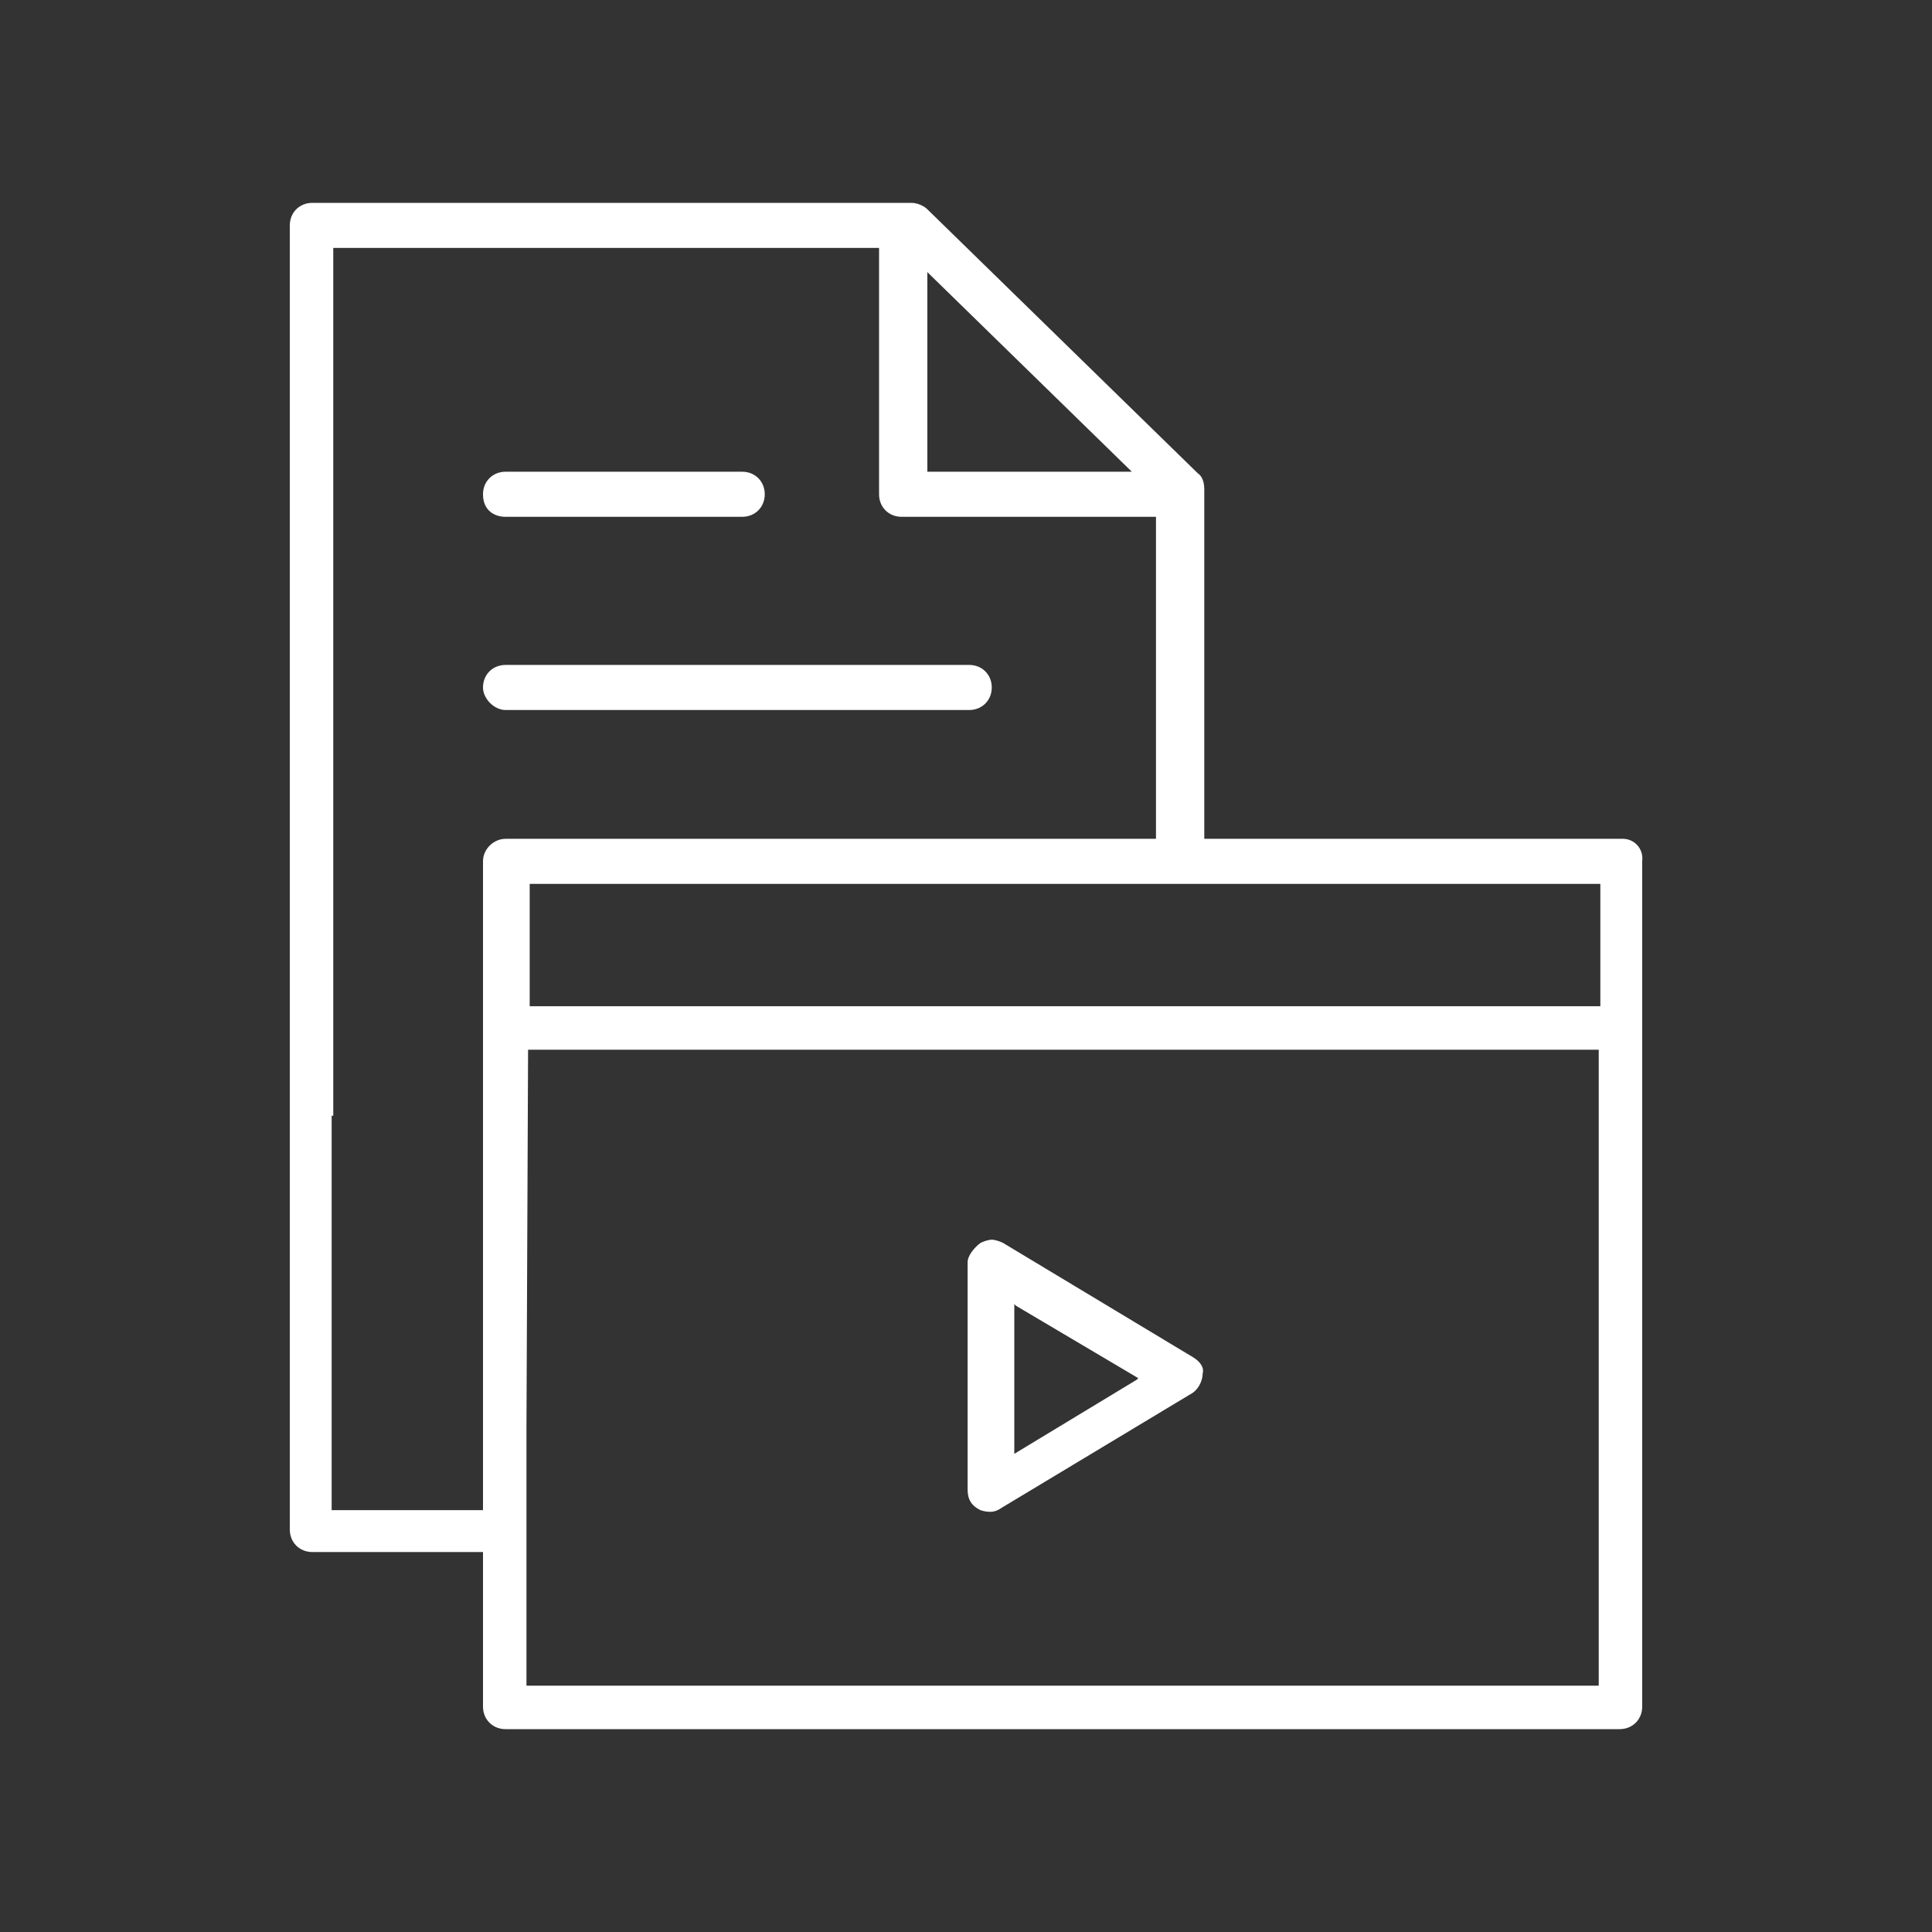
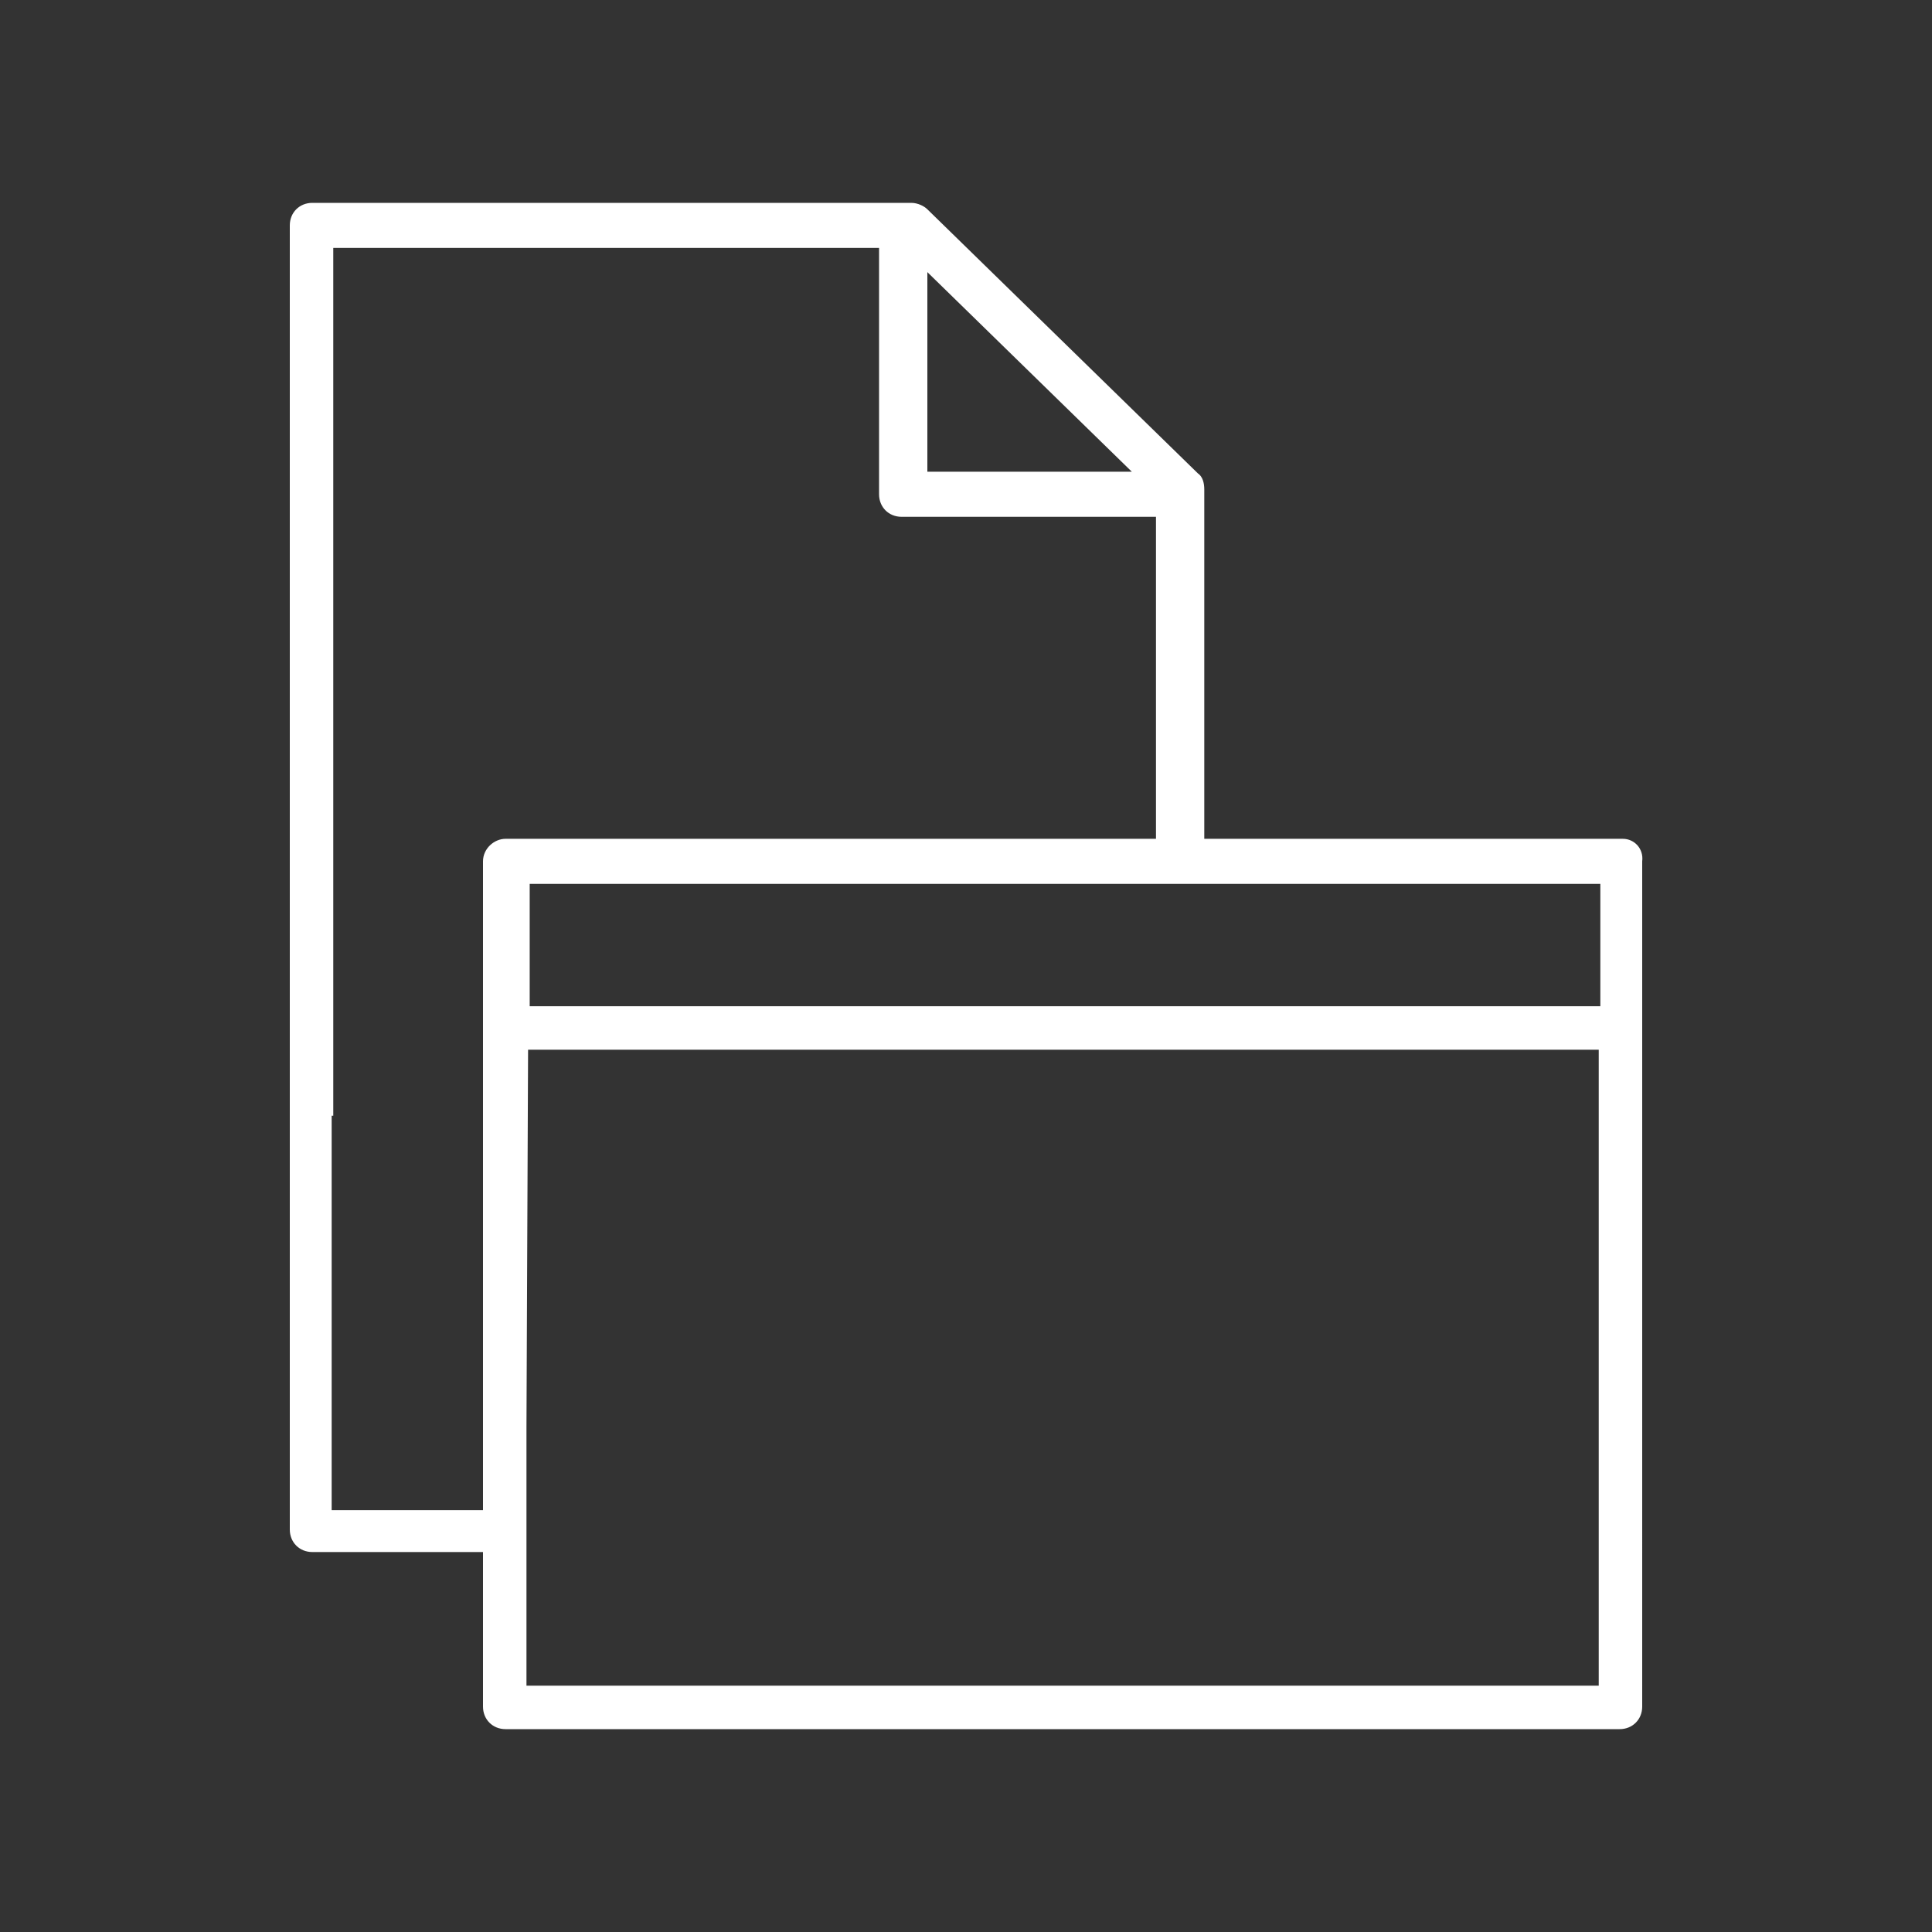
<svg xmlns="http://www.w3.org/2000/svg" version="1.1" id="Layer_1" x="0px" y="0px" viewBox="0 0 120 120" style="enable-background:new 0 0 120 120;" xml:space="preserve">
  <rect x="0" y="0" width="120" height="120" fill="#333333" stroke="none" />
  <style type="text/css">
	.st0{fill:#FFFFFF;}
</style>
  <g id="Guides">
</g>
  <path class="st0" d="M100.8,52.1h-26V30.4c0-0.4-0.1-0.8-0.4-1L57.6,13c-0.2-0.2-0.6-0.4-1-0.4H19.4c-0.8,0-1.4,0.6-1.4,1.4v81  c0,0.8,0.6,1.4,1.4,1.4H30v9.6c0,0.8,0.6,1.4,1.4,1.4h69.2c0.8,0,1.4-0.6,1.4-1.4V53.5C102.1,52.7,101.5,52.1,100.8,52.1z   M57.6,16.9l0.1,0.1l12.6,12.3H57.6V16.9z M30,53.5v40.3h-9.4V69.3h0.1V15.4h33.9v15.3c0,0.8,0.6,1.4,1.4,1.4h15.8v20H31.4  C30.7,52.1,30,52.7,30,53.5z M99.4,104.7H32.7V88.6l0.1-23.4h66.5V104.7z M99.4,62.5H32.9v-7.6h66.5V62.5z" />
-   <path class="st0" d="M74.1,84.3l-11.8-7.1c-0.2-0.1-0.5-0.2-0.7-0.2s-0.5,0.1-0.7,0.2c-0.4,0.3-0.8,0.8-0.8,1.2v14.1  c0,0.6,0.2,1,0.8,1.3c0.3,0.1,0.5,0.1,0.6,0.1c0.3,0,0.5-0.1,0.8-0.3l11.8-7.1c0.4-0.3,0.6-0.8,0.6-1.2C74.8,85,74.6,84.6,74.1,84.3  z M70.6,85.7L63,90.3V81l0.1,0.1l7.6,4.5L70.6,85.7z" />
-   <path class="st0" d="M31.4,32.1h14.7c0.8,0,1.4-0.6,1.4-1.4s-0.6-1.4-1.4-1.4H31.4c-0.8,0-1.4,0.6-1.4,1.4  C30,31.7,30.7,32.1,31.4,32.1z" />
-   <path class="st0" d="M31.4,44.1h28.8c0.8,0,1.4-0.6,1.4-1.4s-0.6-1.4-1.4-1.4l-28.8,0c-0.8,0-1.4,0.6-1.4,1.4  C30,43.4,30.7,44.1,31.4,44.1z" />
</svg>